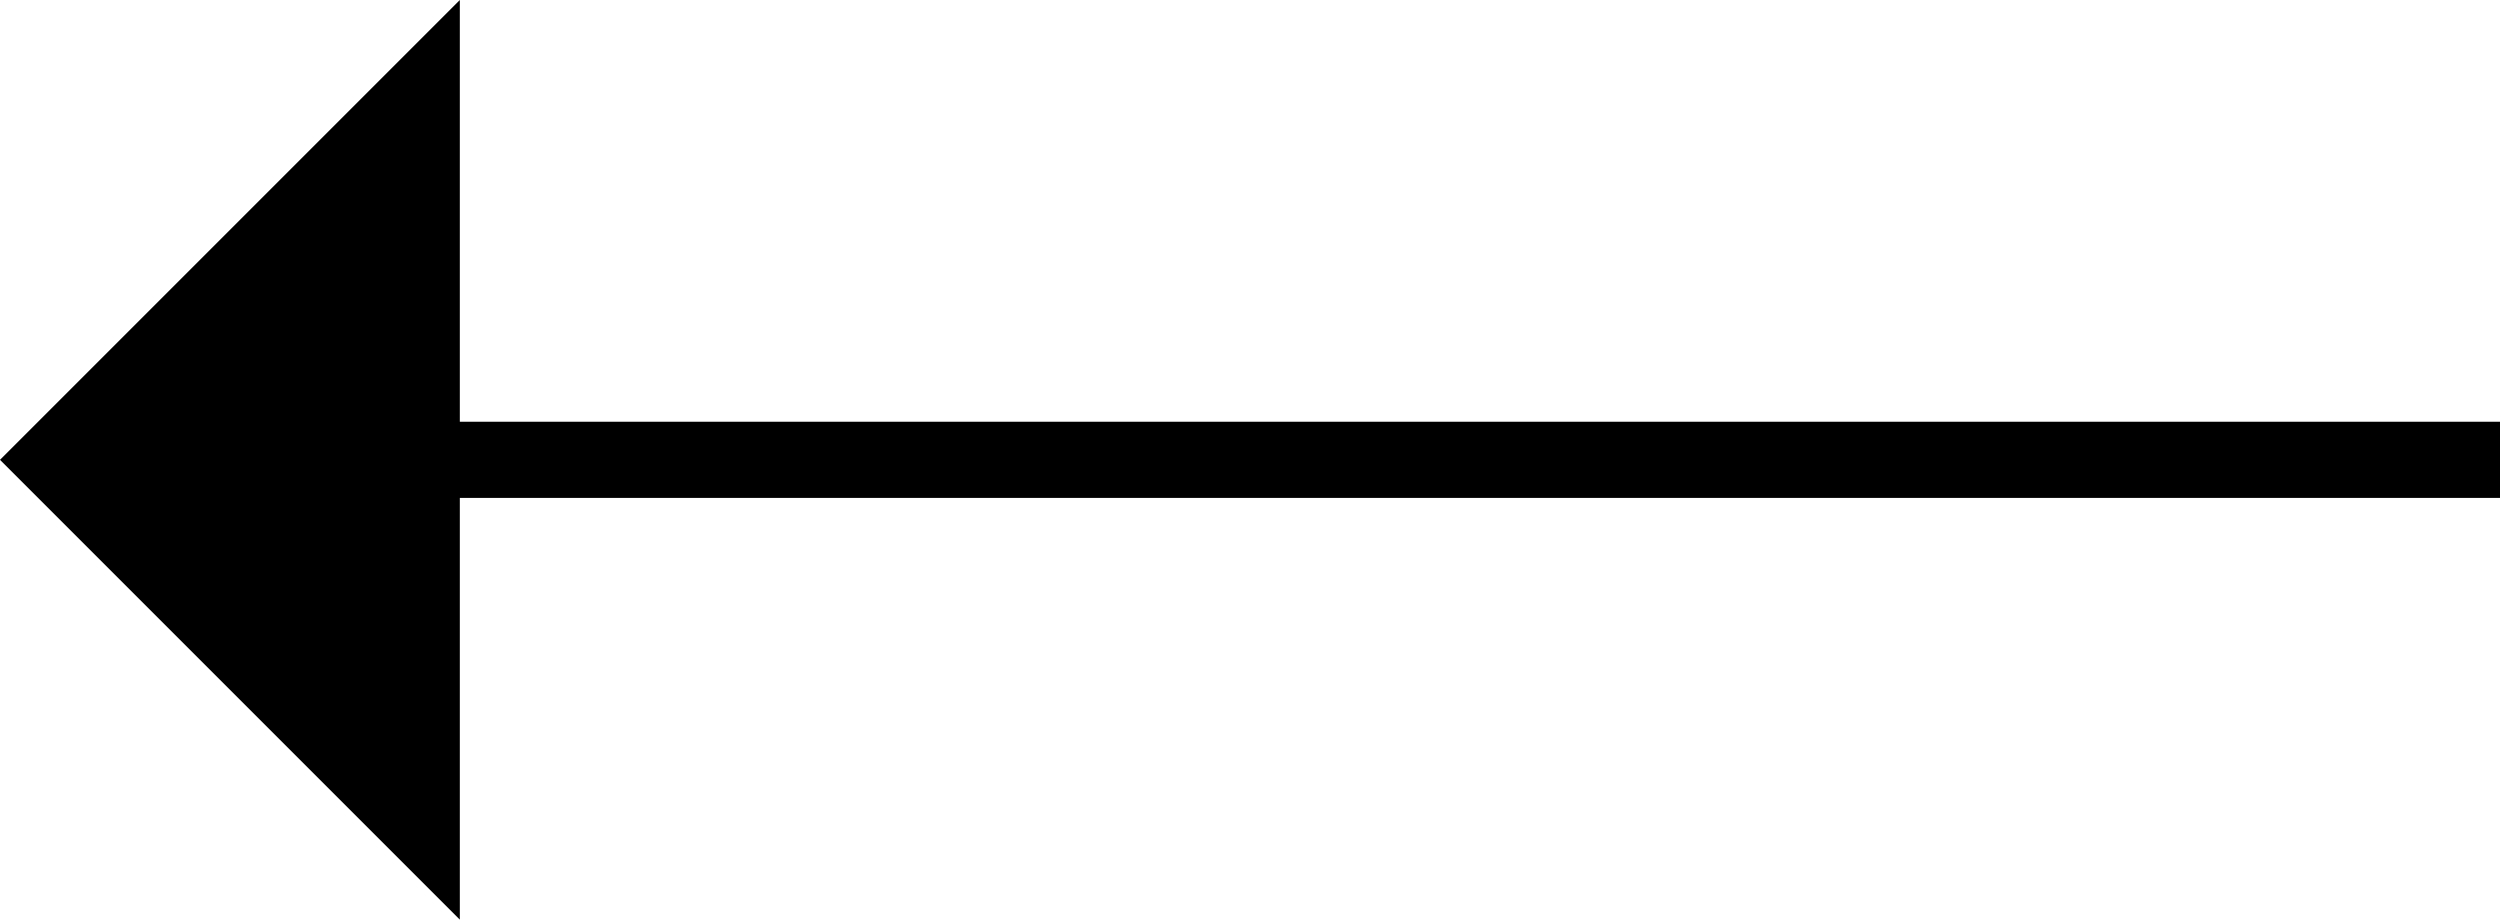
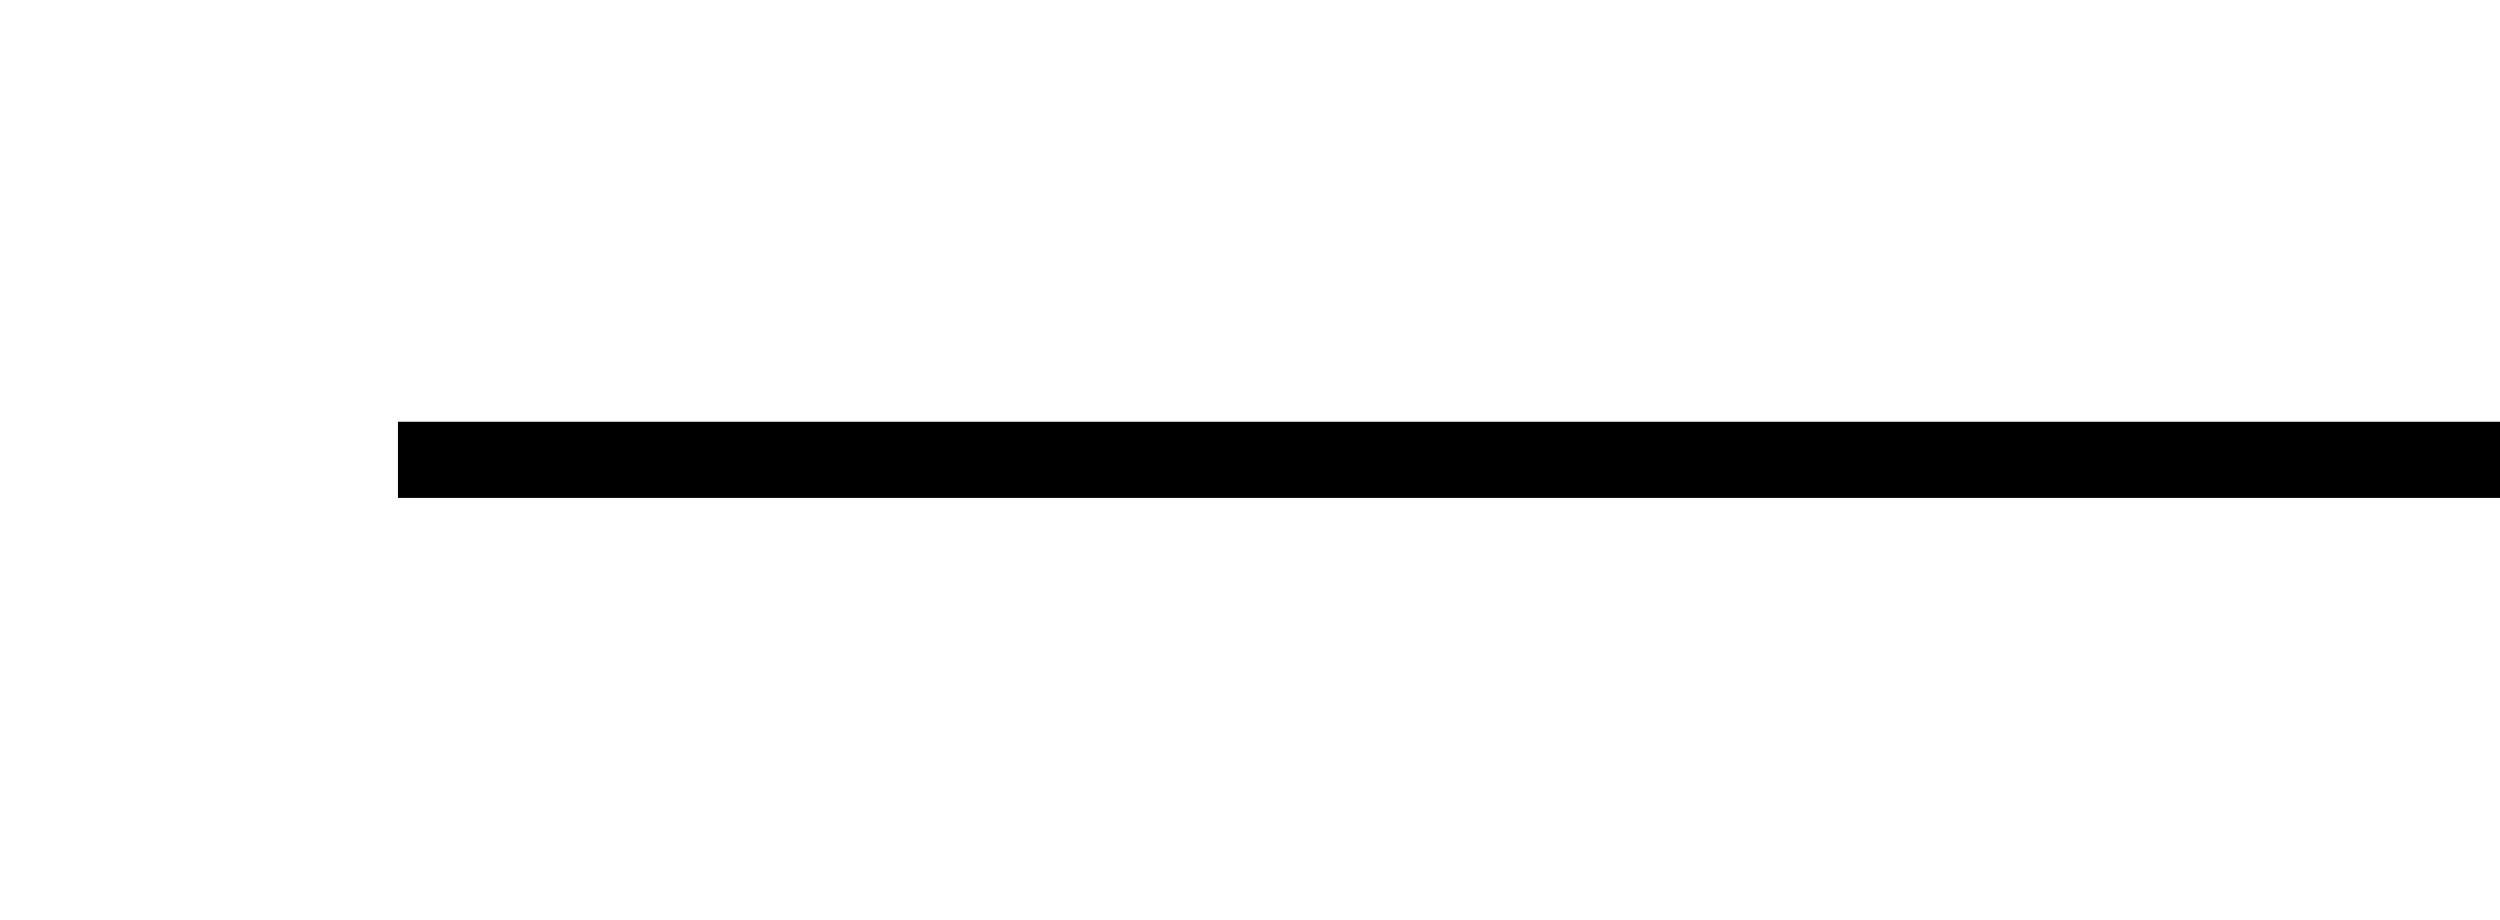
<svg xmlns="http://www.w3.org/2000/svg" id="Layer_2" data-name="Layer 2" viewBox="0 0 26.26 9.66">
  <defs>
    <style>
      .cls-1 {
        fill: none;
        stroke: #000;
        stroke-miterlimit: 10;
        stroke-width: .8px;
      }
    </style>
  </defs>
  <g id="Layer_1-2" data-name="Layer 1">
    <g>
      <line class="cls-1" x1="26.26" y1="4.83" x2="4.18" y2="4.83" />
-       <polygon points="4.83 9.66 4.83 0 0 4.83 4.83 9.66" />
    </g>
  </g>
</svg>